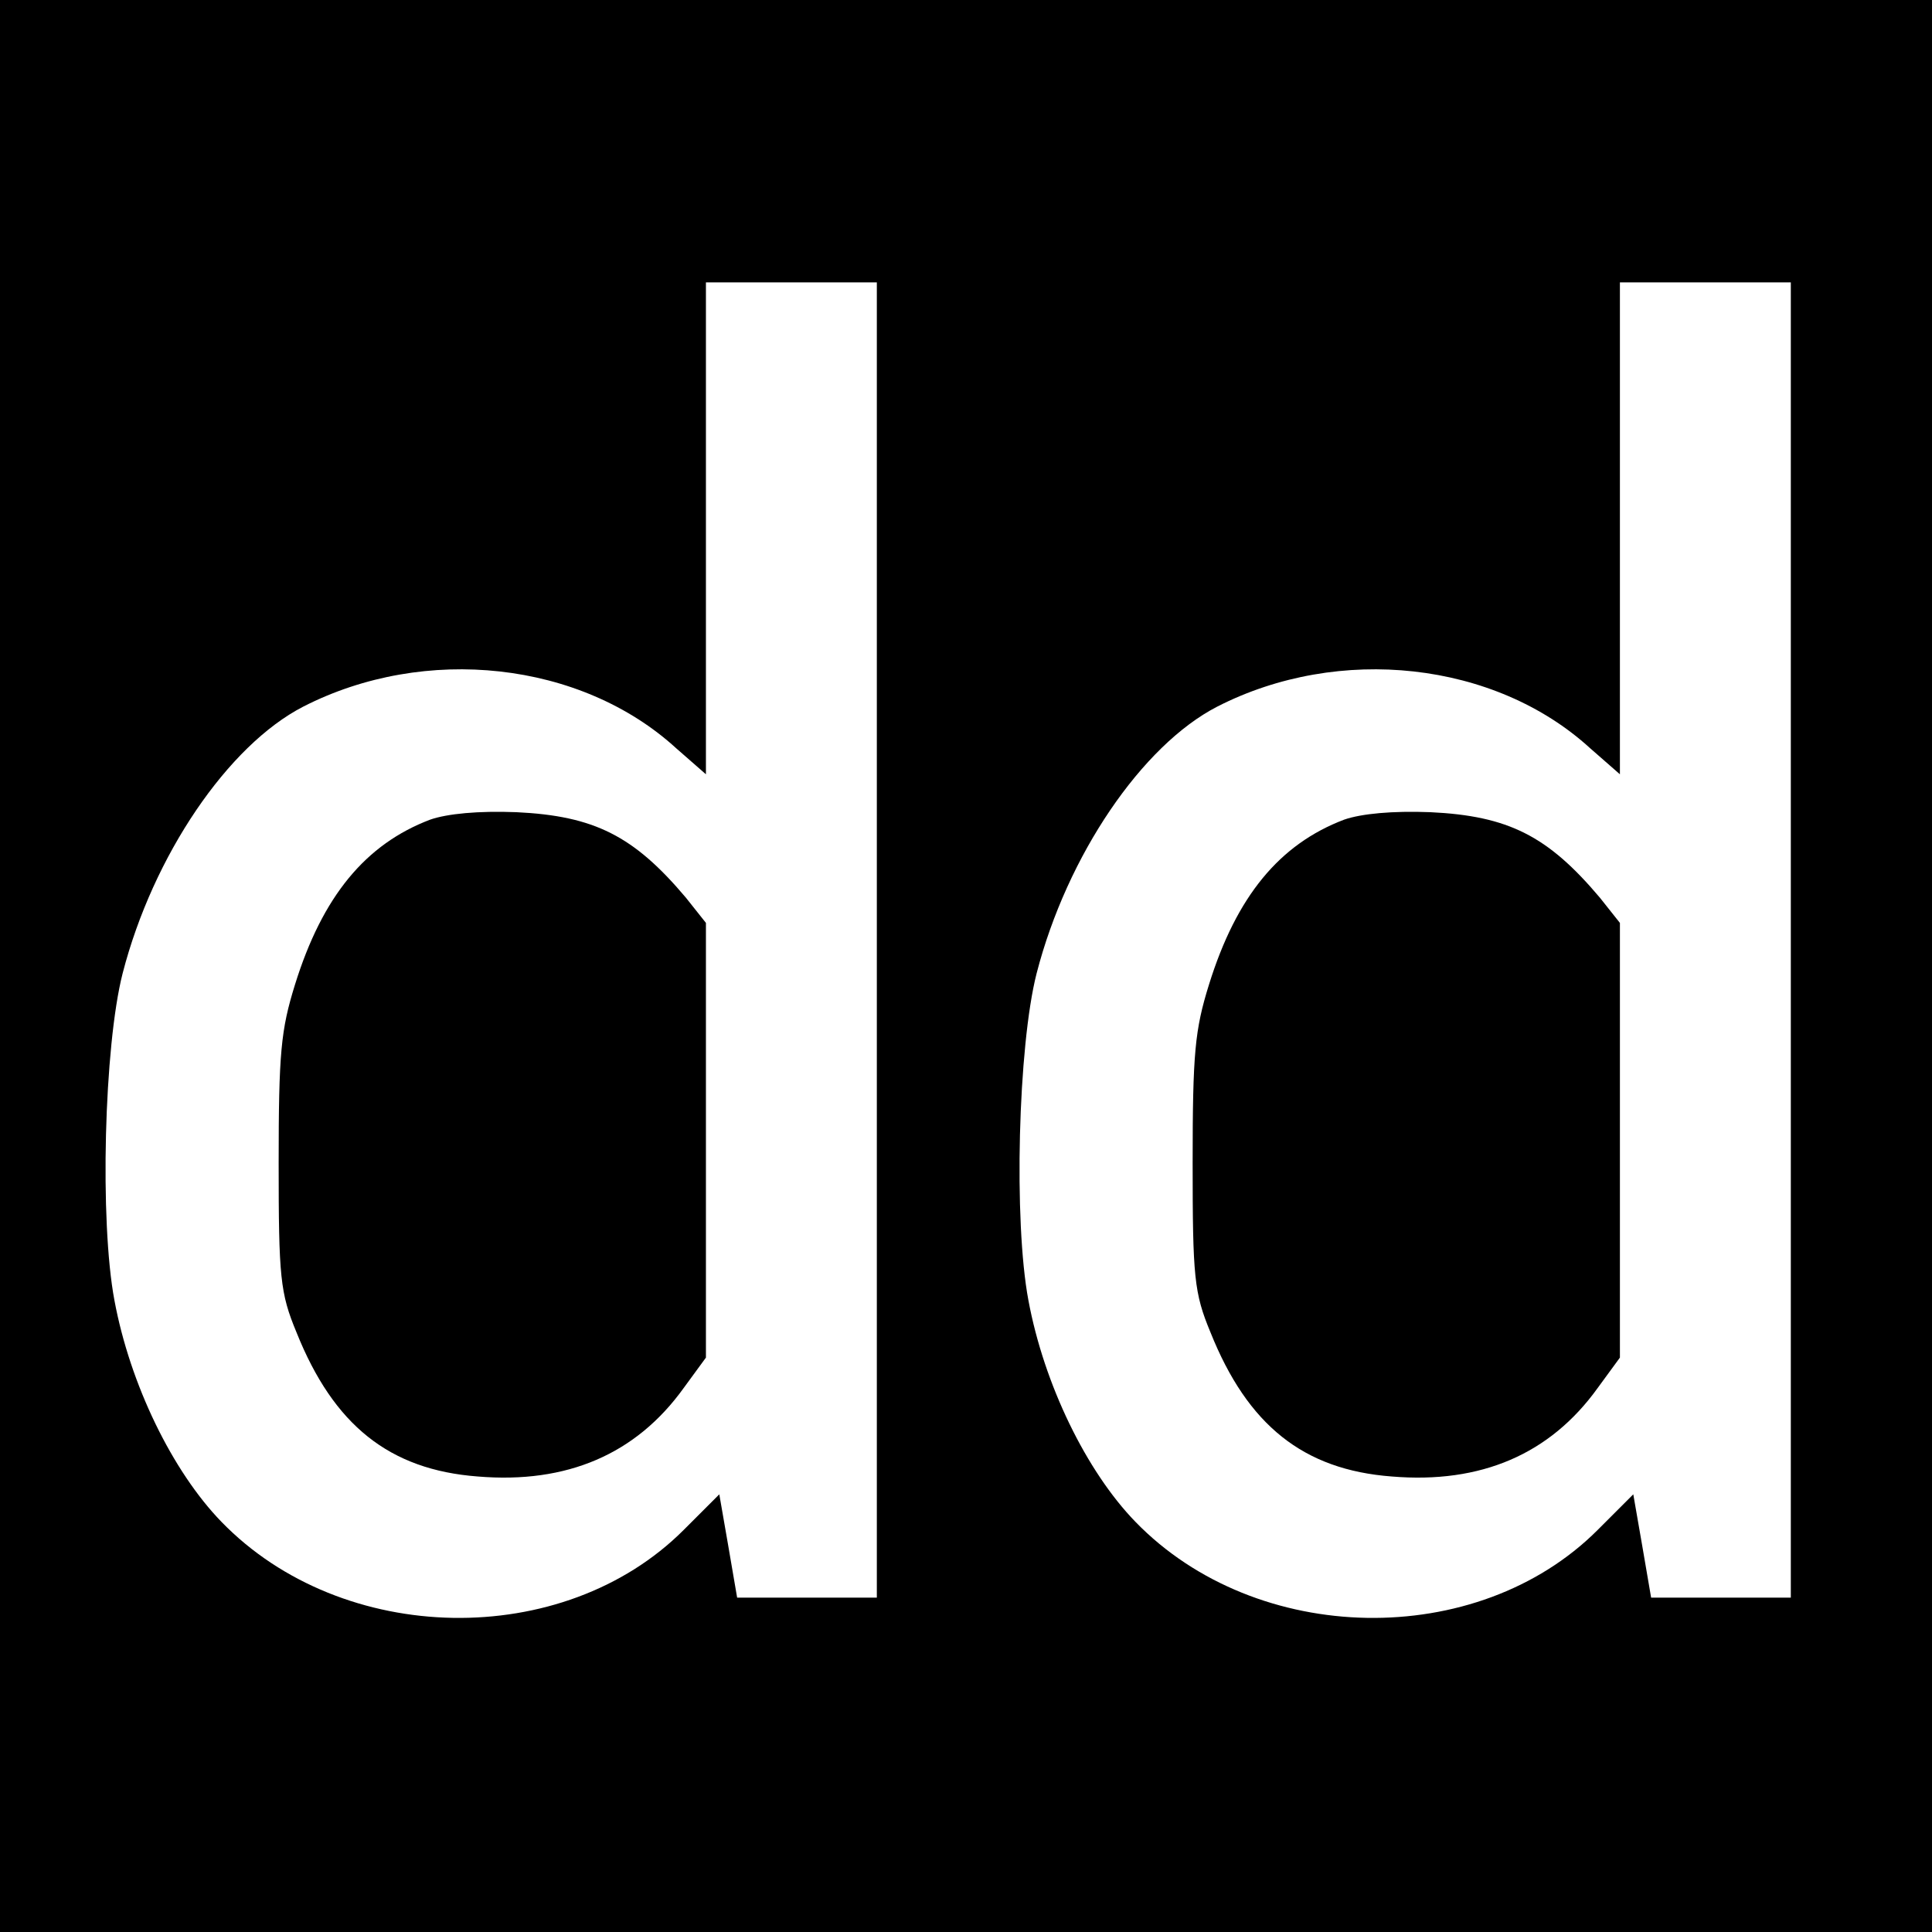
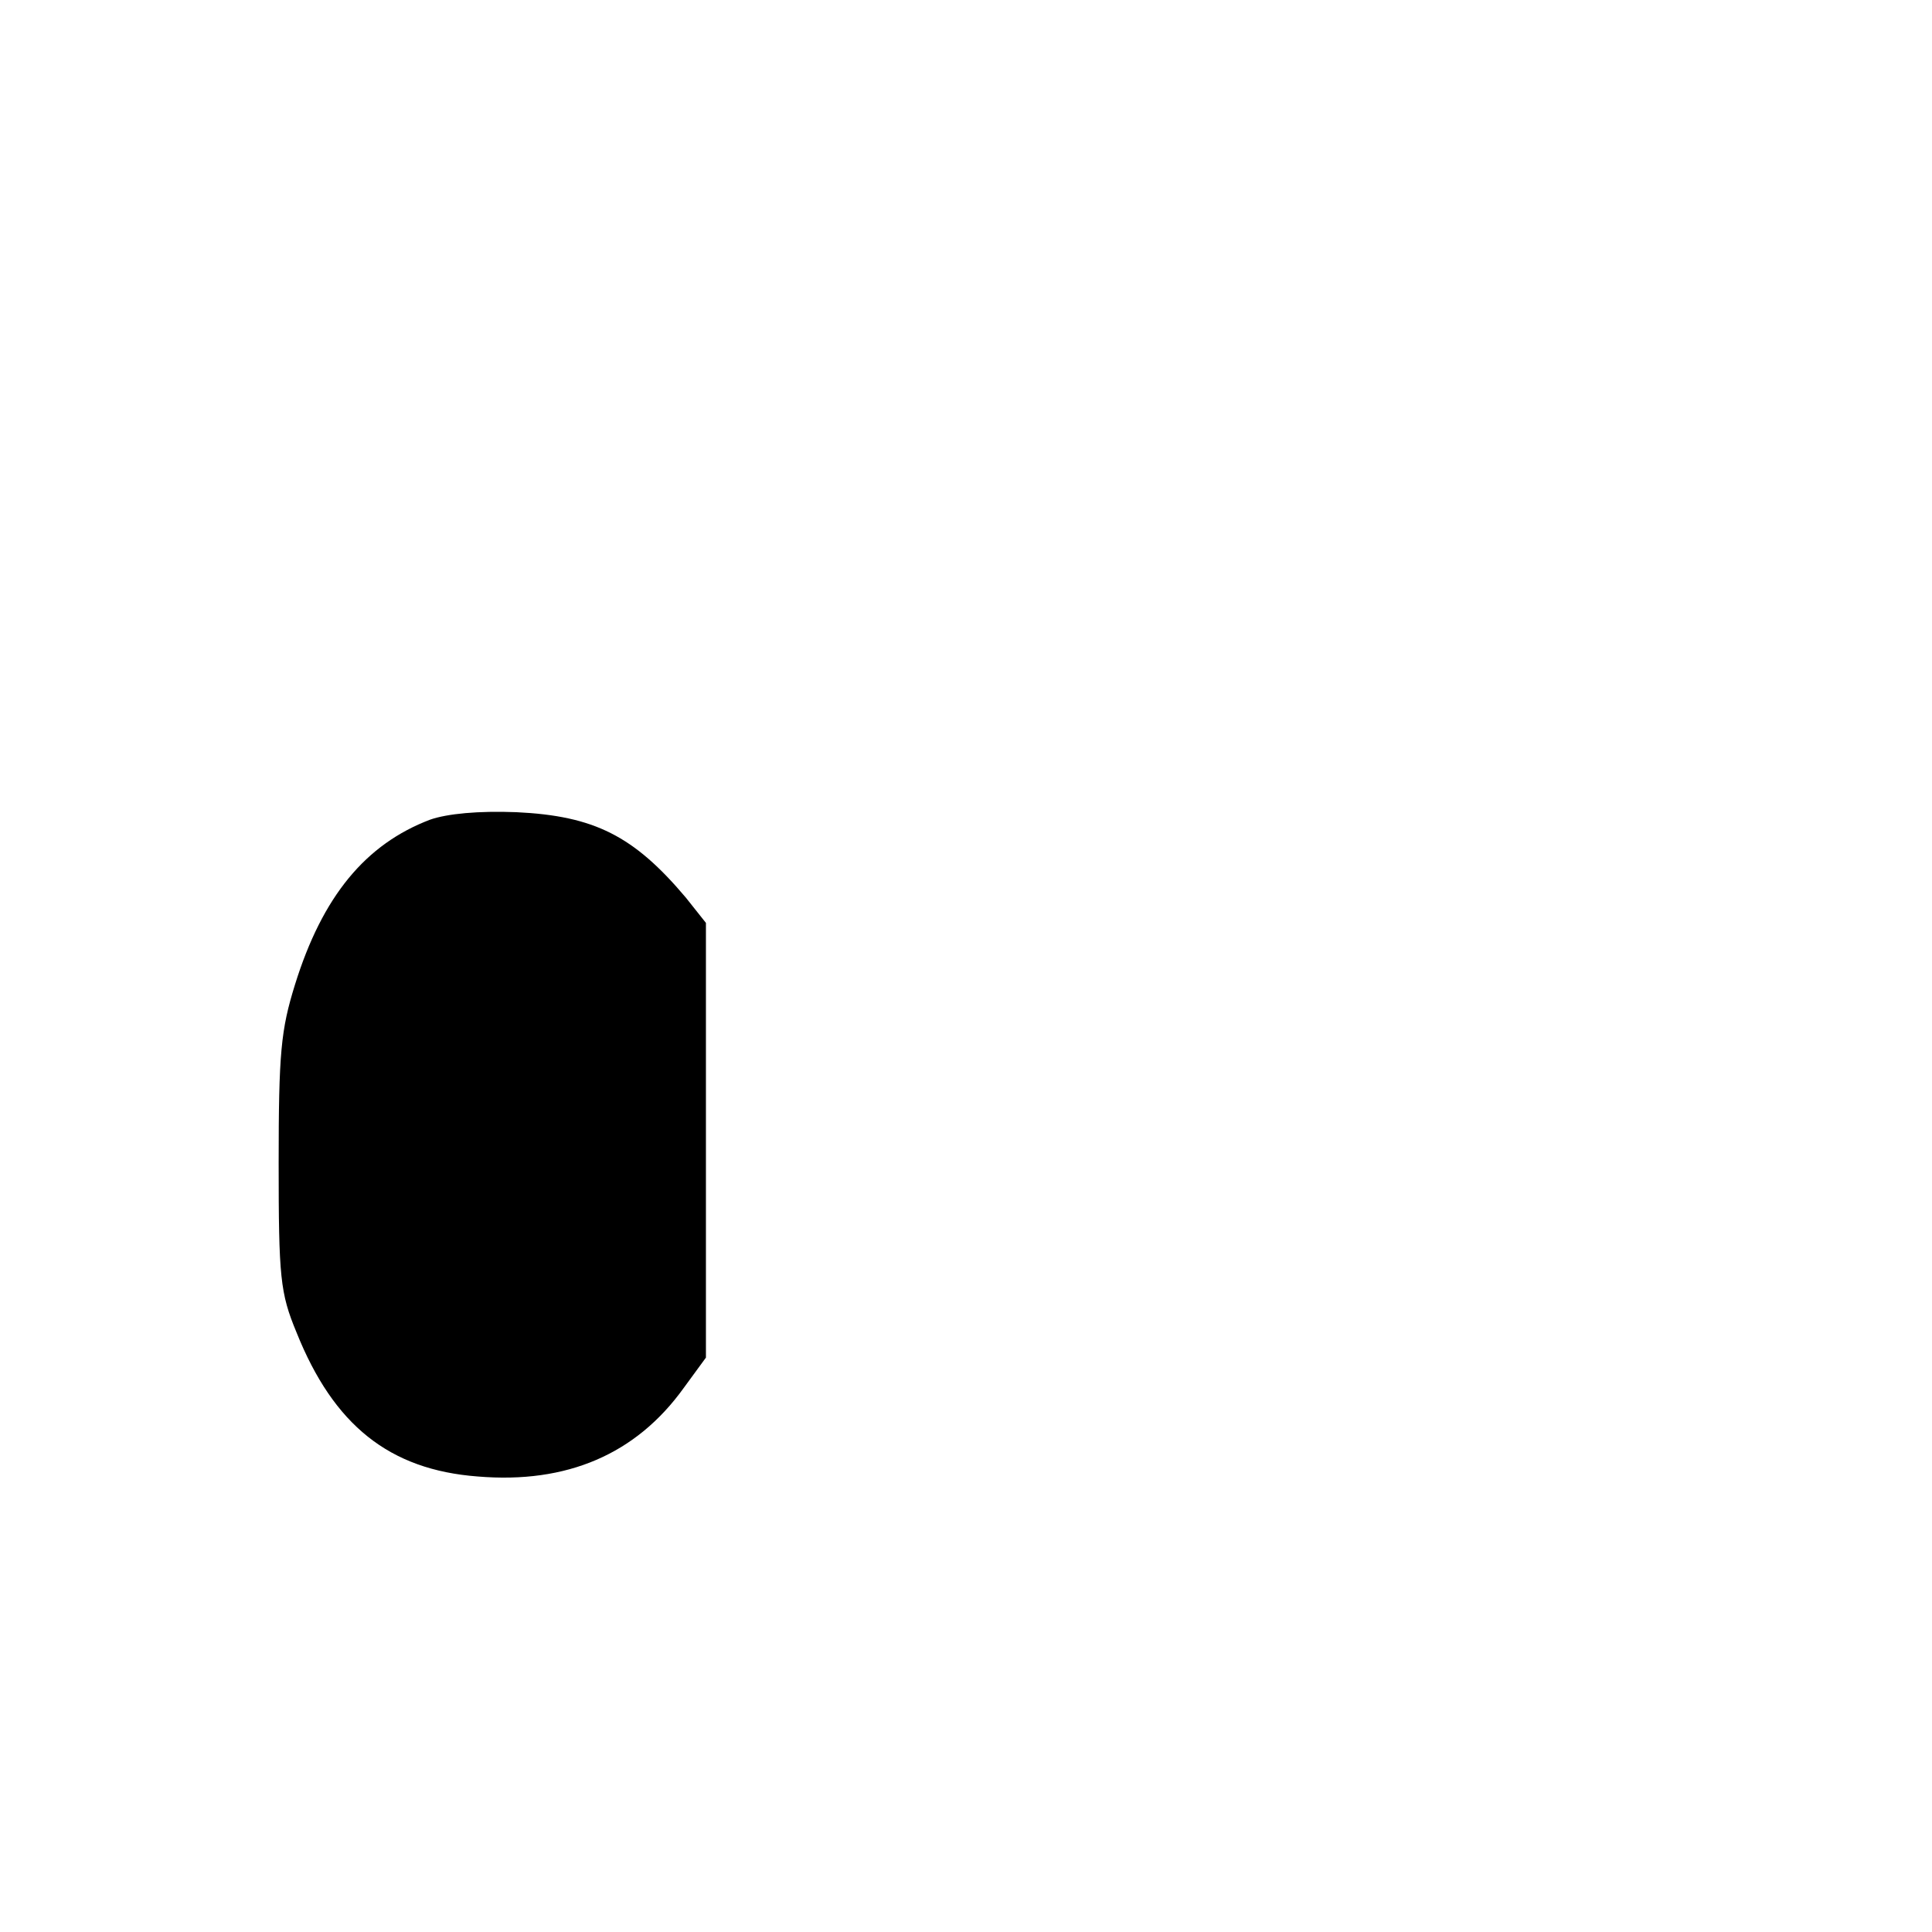
<svg xmlns="http://www.w3.org/2000/svg" version="1.0" width="260pt" height="260pt" viewBox="0 0 260 260" preserveAspectRatio="xMidYMid meet">
  <g transform="translate(0,260) scale(0.1,-0.1)" fill="#000000" stroke="none">
-     <path d="M0 1300 l0 -1300 1300 0 1300 0 0 1300 0 1300 -1300 0 -1300 0 0 -1300z m1180 35 l0 -885 -94 0 -94 0 -12 70 -12 69 -48 -48 c-162 -162 -459 -157 -622 11 -66 68 -123 185 -144 298 -20 106 -14 342 11 440 41 159 142 307 243 359 164 84 374 61 502 -56 l40 -35 0 331 0 331 115 0 115 0 0 -885z m1230 0 l0 -885 -94 0 -94 0 -12 70 -12 69 -48 -48 c-162 -162 -459 -157 -622 11 -66 68 -123 185 -144 298 -20 106 -14 342 11 440 41 159 142 307 243 359 164 84 374 61 502 -56 l40 -35 0 331 0 331 115 0 115 0 0 -885z" />
    <path d="M579 1497 c-87 -33 -145 -103 -182 -222 -19 -61 -22 -92 -22 -240 0 -154 2 -175 24 -228 50 -125 125 -185 244 -194 120 -10 213 30 277 119 l30 41 0 293 0 292 -27 34 c-70 83 -123 110 -228 115 -51 2 -93 -2 -116 -10z" />
-     <path d="M1809 1497 c-87 -33 -145 -103 -182 -222 -19 -61 -22 -92 -22 -240 0 -154 2 -175 24 -228 50 -125 125 -185 244 -194 120 -10 213 30 277 119 l30 41 0 293 0 292 -27 34 c-70 83 -123 110 -228 115 -51 2 -93 -2 -116 -10z" />
  </g>
</svg>